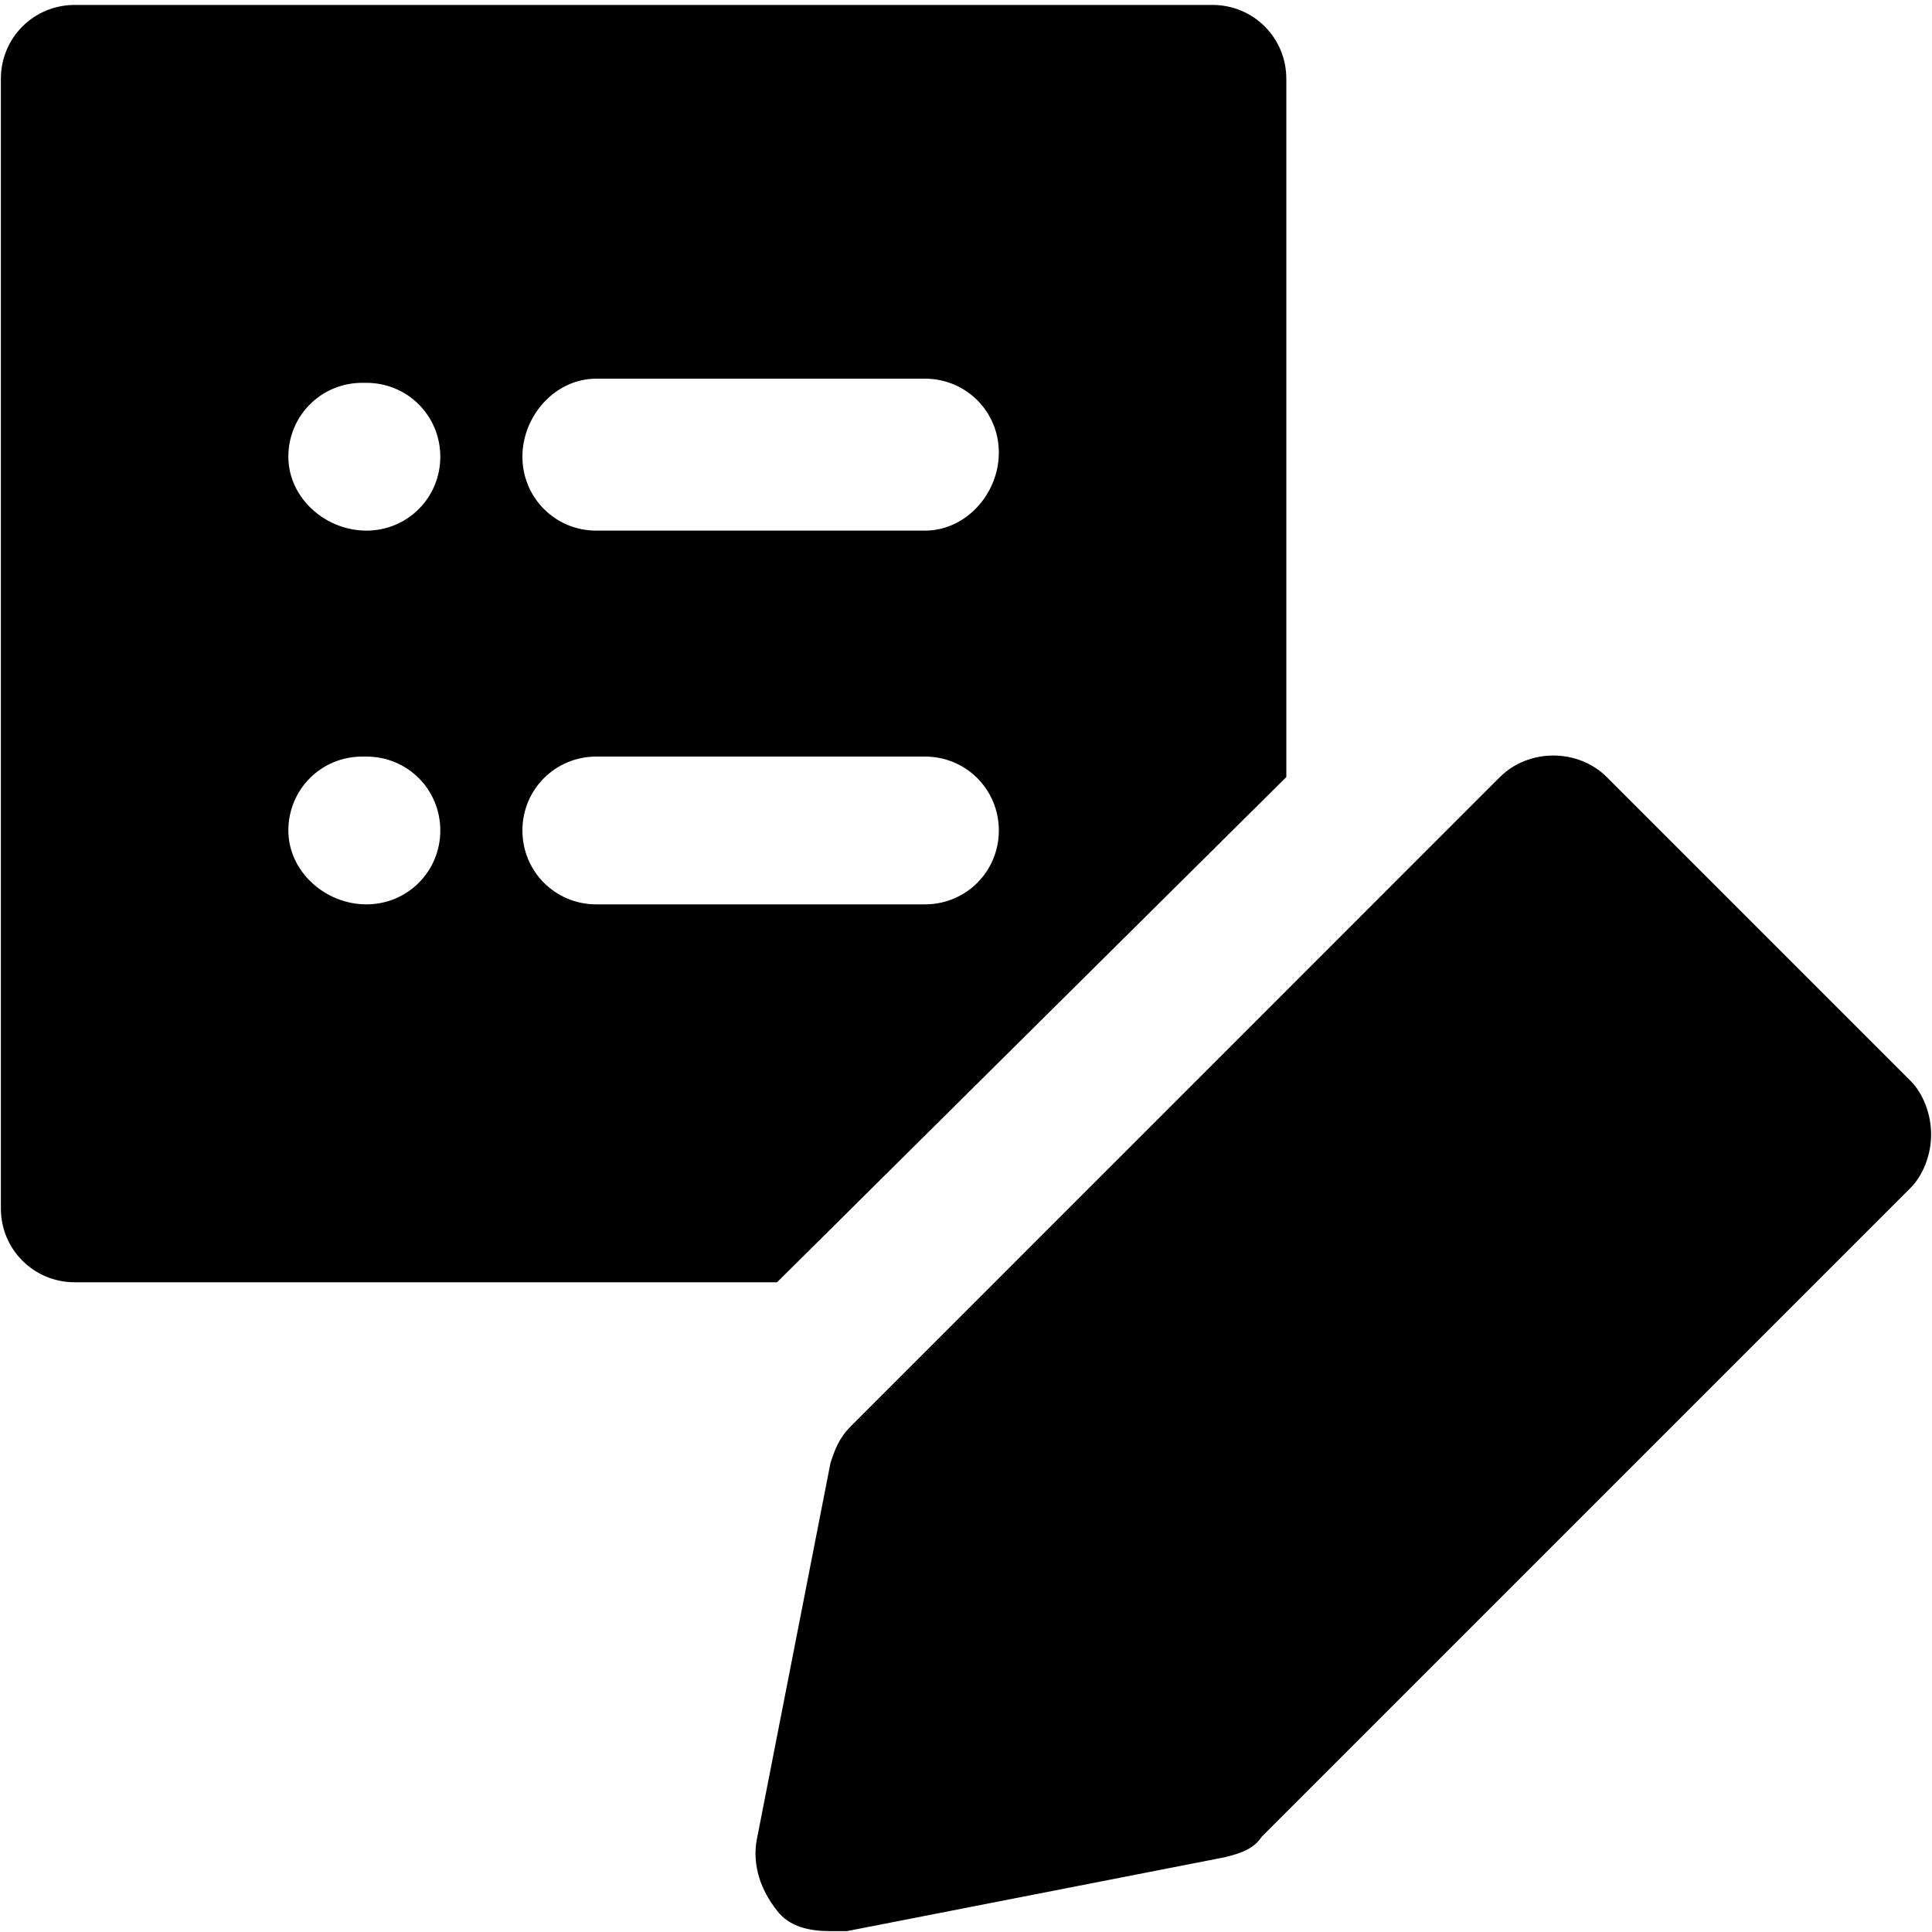
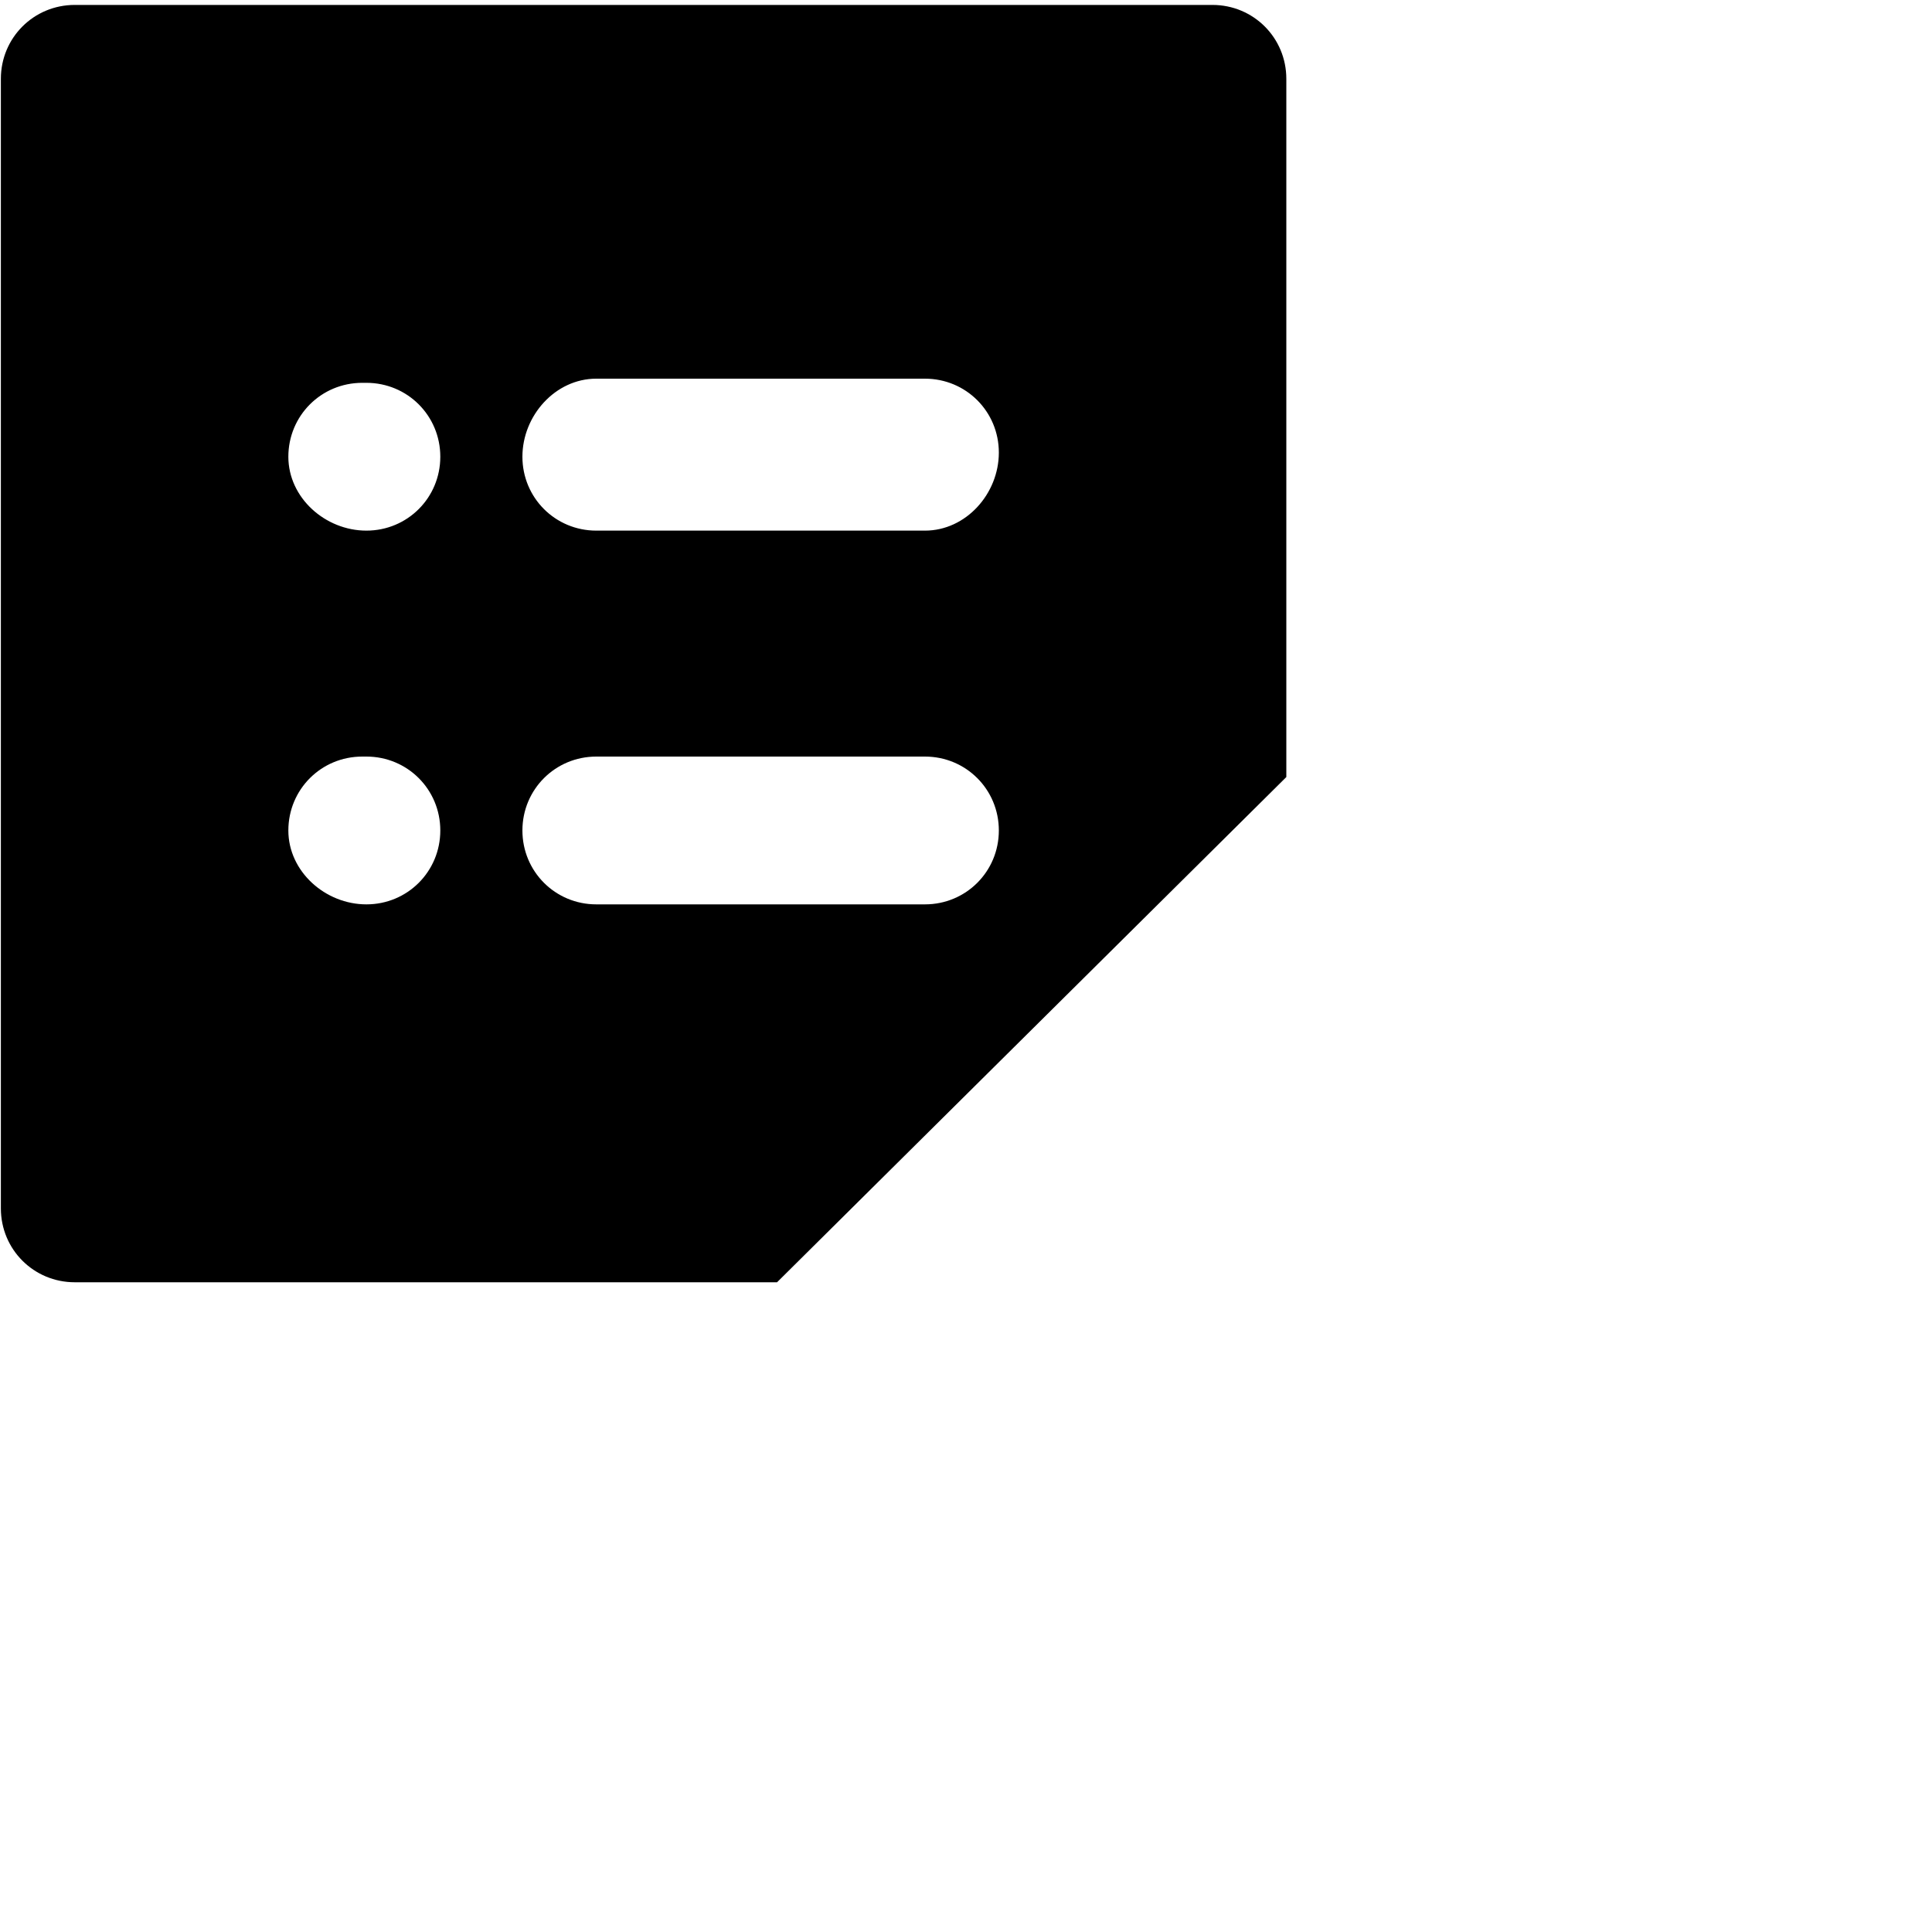
<svg xmlns="http://www.w3.org/2000/svg" width="20px" height="20px" viewBox="0 0 20 20" version="1.1">
  <title>noun_Writing_286392</title>
  <g id="Page-1" stroke="none" stroke-width="1" fill="none" fill-rule="evenodd">
    <g id="All-Services-hifi" transform="translate(-628, -1665)">
      <g id="noun_Writing_286392" transform="translate(0, 1503)">
        <g transform="translate(628, 162)">
-           <path d="M19.779,11.19 L16.633,8.044 C16.335,7.747 15.825,7.747 15.527,8.044 L8.81,14.762 C8.682,14.889 8.639,15.017 8.597,15.145 L7.832,19.056 C7.789,19.311 7.874,19.566 8.044,19.779 C8.172,19.949 8.384,19.991 8.597,19.991 C8.639,19.991 8.682,19.991 8.767,19.991 L12.679,19.226 C12.849,19.184 12.976,19.141 13.061,19.014 L19.779,12.296 C19.906,12.168 19.991,11.956 19.991,11.743 C19.991,11.531 19.906,11.318 19.779,11.19 Z" id="Path" fill="#000000" fill-rule="nonzero" />
          <path d="M13.316,8.044 L13.316,0.816 C13.316,0.391 12.976,0.051 12.551,0.051 L0.774,0.051 C0.349,0.051 0.009,0.391 0.009,0.816 L0.009,12.509 C0.009,12.934 0.349,13.274 0.774,13.274 L8.044,13.274 L13.316,8.044 Z M6.173,3.92 L9.575,3.92 C10,3.92 10.34,4.26 10.34,4.685 C10.34,5.111 10,5.493 9.575,5.493 L6.173,5.493 C5.748,5.493 5.408,5.153 5.408,4.728 C5.408,4.303 5.748,3.92 6.173,3.92 Z M3.793,9.362 C3.367,9.362 2.985,9.022 2.985,8.597 C2.985,8.172 3.325,7.832 3.75,7.832 L3.793,7.832 C4.218,7.832 4.558,8.172 4.558,8.597 C4.558,9.022 4.218,9.362 3.793,9.362 Z M3.793,5.493 C3.367,5.493 2.985,5.153 2.985,4.728 C2.985,4.303 3.325,3.963 3.75,3.963 L3.793,3.963 C4.218,3.963 4.558,4.303 4.558,4.728 C4.558,5.153 4.218,5.493 3.793,5.493 Z M5.408,8.597 C5.408,8.172 5.748,7.832 6.173,7.832 L9.575,7.832 C10,7.832 10.34,8.172 10.34,8.597 C10.34,9.022 10,9.362 9.575,9.362 L6.173,9.362 C5.748,9.362 5.408,9.022 5.408,8.597 Z" id="Shape" fill="#000000" fill-rule="nonzero" />
        </g>
      </g>
    </g>
  </g>
</svg>